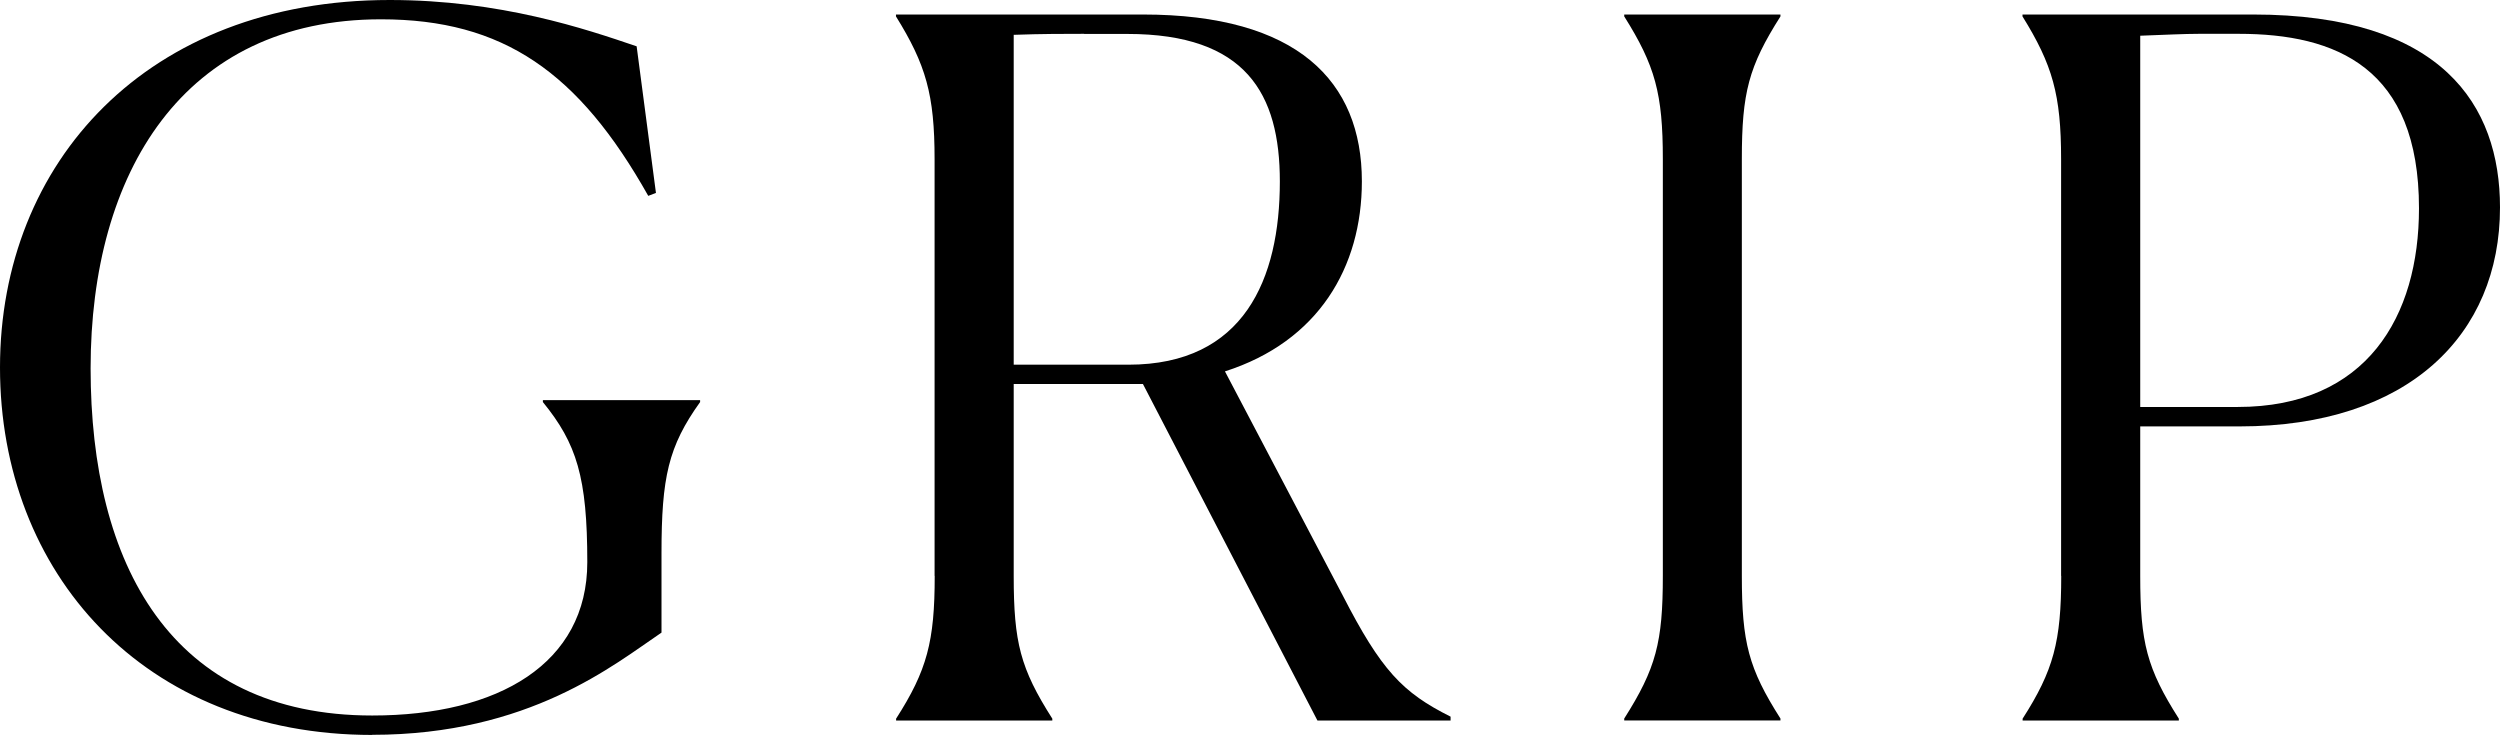
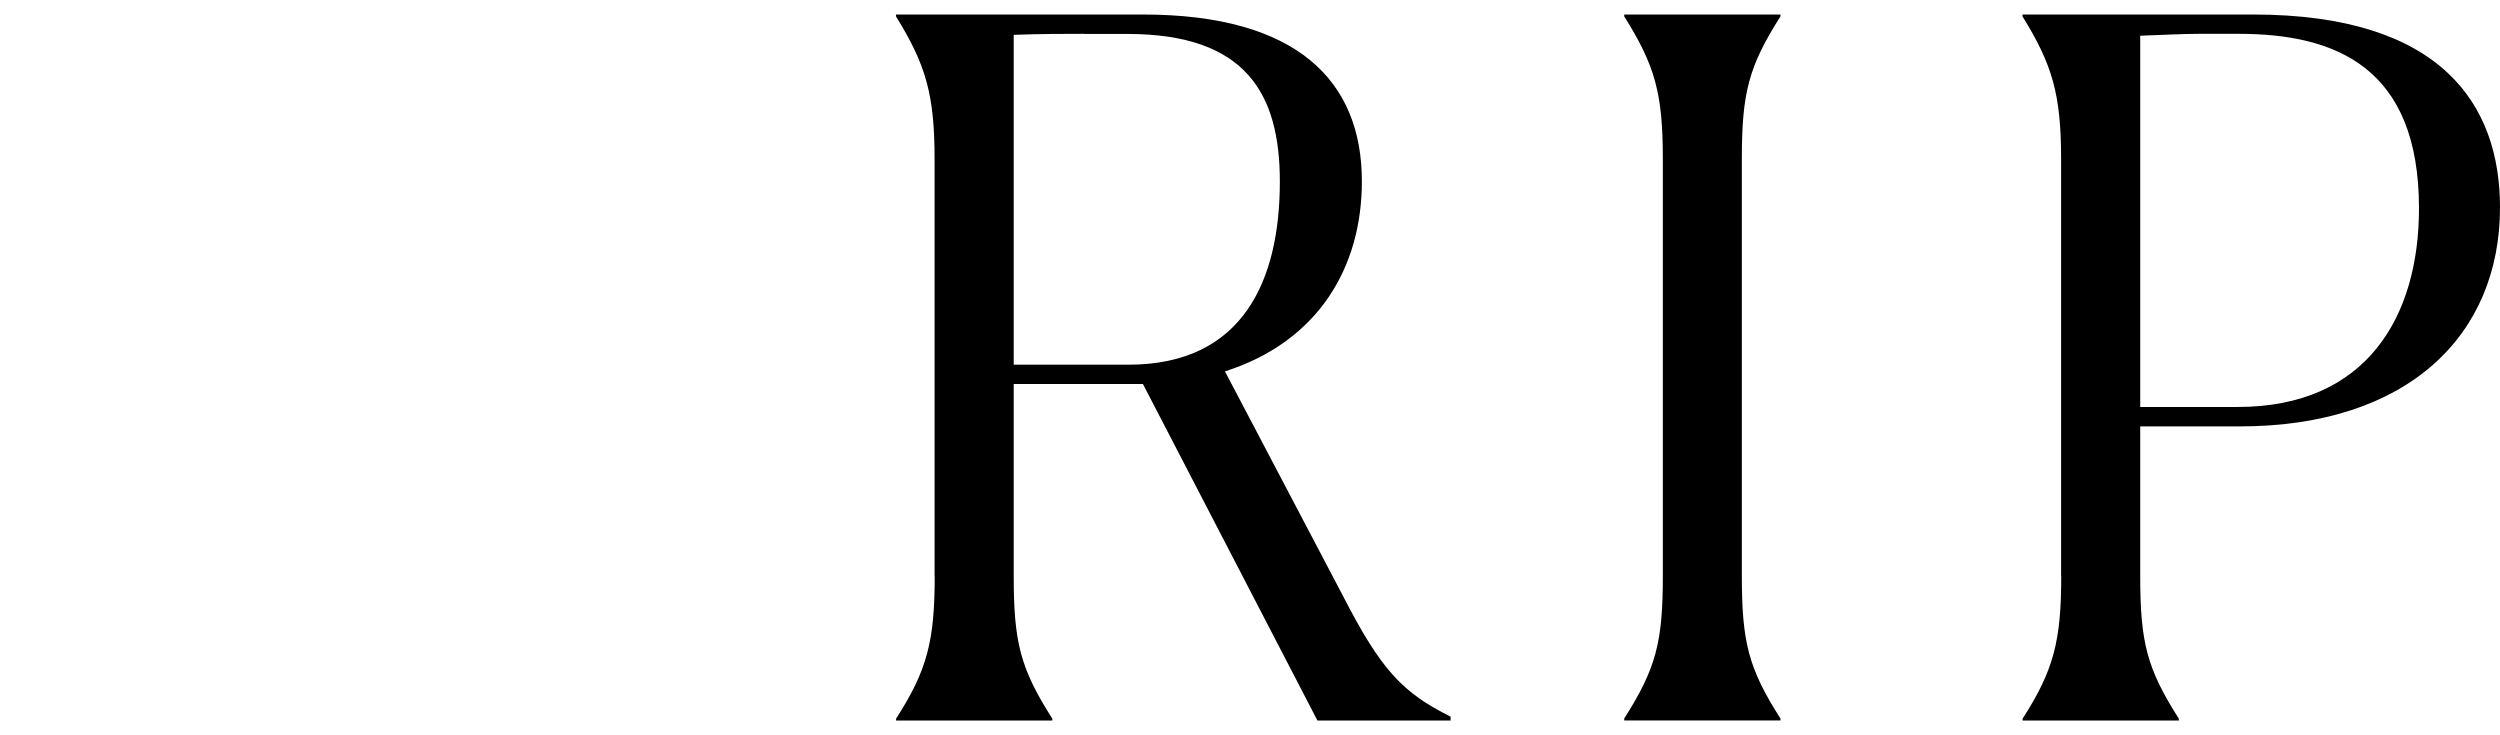
<svg xmlns="http://www.w3.org/2000/svg" id="Layer_2" viewBox="0 0 198.11 58.24">
  <g id="Art">
    <g>
-       <path d="M29.5,58.24C11.39,58.24,0,45.4,0,29.12S11.69,0,30.88,0c8.79,0,15.51,2.29,19.57,3.67l1.53,11.62-.61.23C45.86,5.73,39.89,1.53,30.19,1.53,14.52,1.53,7.18,13.68,7.18,29.19s6.34,27.51,22.32,27.51c10.01,0,17.04-4.13,17.04-12.15,0-6.73-.84-9.4-3.52-12.69v-.15h12.46v.15c-2.52,3.52-3.06,5.96-3.06,12v6.27c-3.74,2.52-10.47,8.1-22.93,8.1Z" style="fill: #000000;" />
      <path d="M74.06,45.63V12.61c0-5.12-.69-7.49-3.06-11.31v-.15h19.57c12.23,0,17.35,5.27,17.35,13.22,0,6.8-3.44,12.69-10.85,15.06l9.32,17.73c3.06,5.96,4.74,7.72,8.56,9.63v.31h-10.55l-13.83-26.67h-10.24v15.21c0,5.27.53,7.34,3.06,11.31v.15h-12.38v-.15c2.45-3.82,3.06-6.11,3.06-11.31ZM85.91,2.68c-1.53,0-3.36,0-5.58.08v26.14h9.09c9.17,0,12-6.8,12-14.52,0-6.95-2.68-11.69-12.08-11.69h-3.44Z" style="fill: #000000;" />
      <path d="M131.77,45.63V12.61c0-5.2-.61-7.41-3.06-11.31v-.15h12.38v.15c-2.52,3.97-3.06,6.04-3.06,11.31v33.02c0,5.27.53,7.34,3.06,11.31v.15h-12.38v-.15c2.52-3.97,3.06-6.04,3.06-11.31Z" style="fill: #000000;" />
      <path d="M163.33,45.63V12.61c0-5.12-.69-7.49-3.06-11.31v-.15h18.27c14.98,0,19.57,7.18,19.57,15.29,0,10.09-7.26,17.35-20.64,17.35h-7.87v11.85c0,5.27.53,7.34,3.06,11.31v.15h-12.38v-.15c2.45-3.82,3.06-6.11,3.06-11.31ZM174.26,2.68c-1.15,0-2.75.08-4.66.15v29.42h7.72c10.24,0,14.37-7.18,14.37-15.74,0-11.16-6.57-13.83-14.29-13.83h-3.13Z" style="fill: #000000;" />
    </g>
  </g>
</svg>